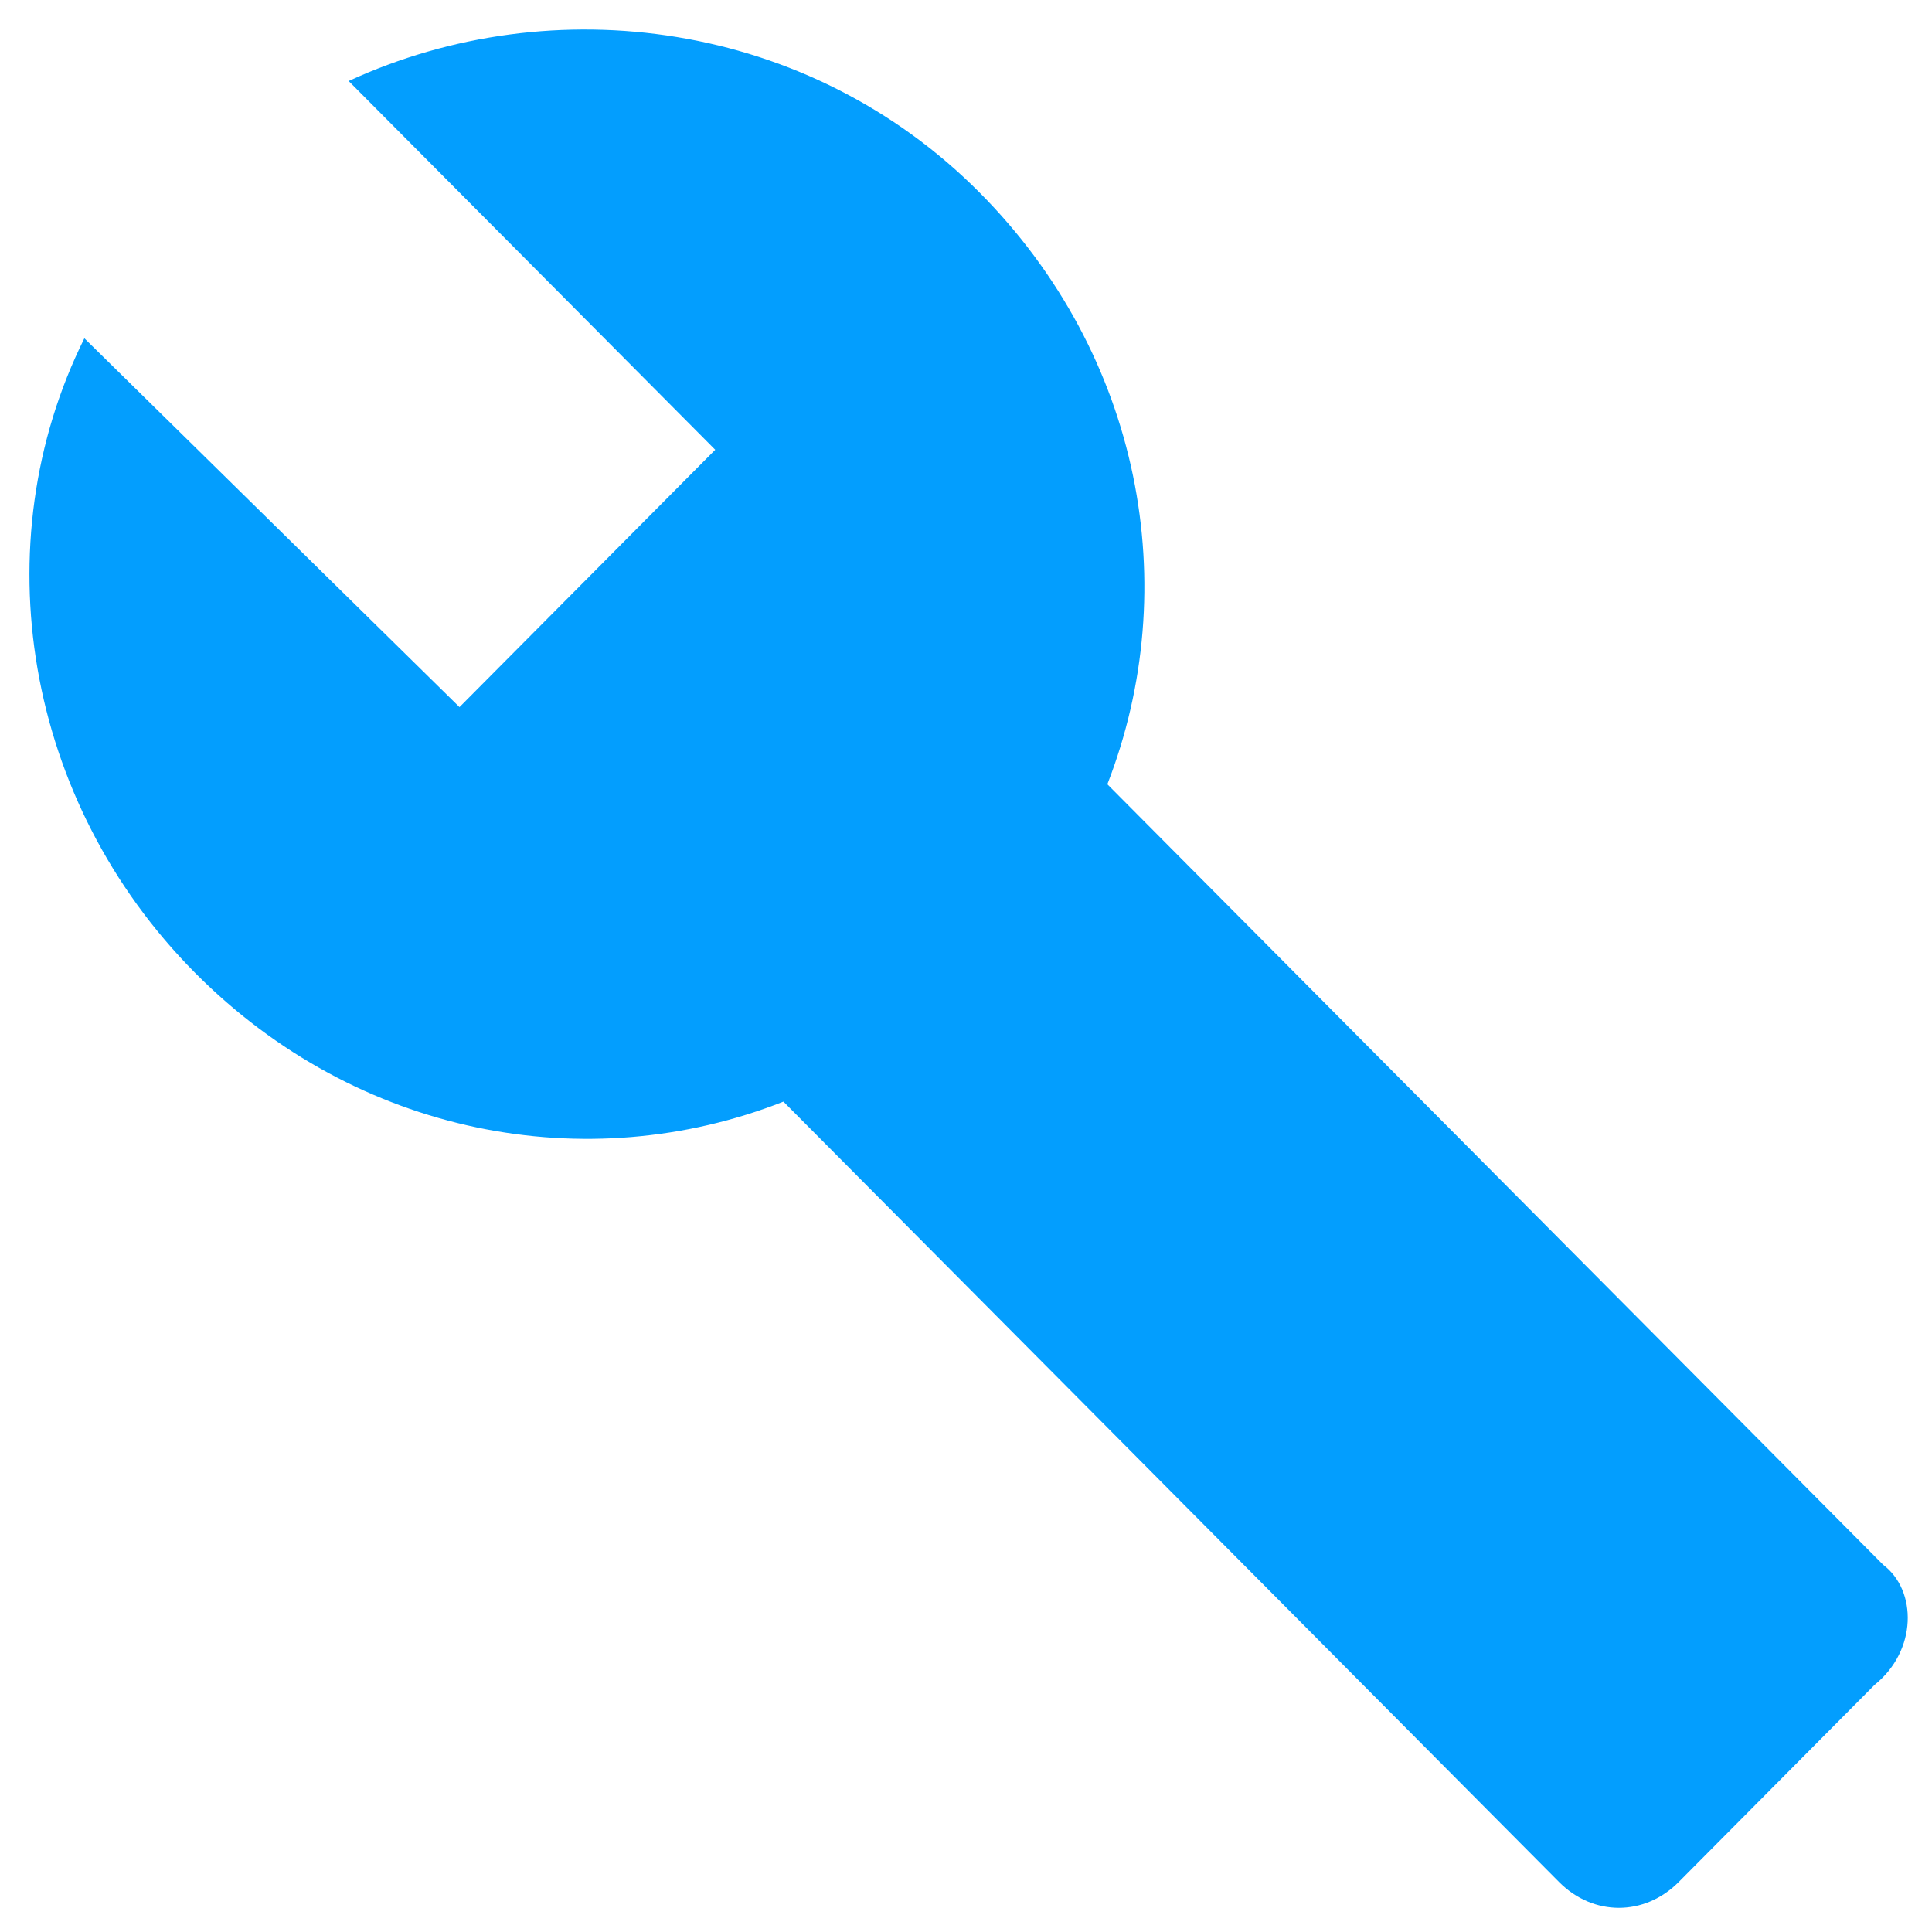
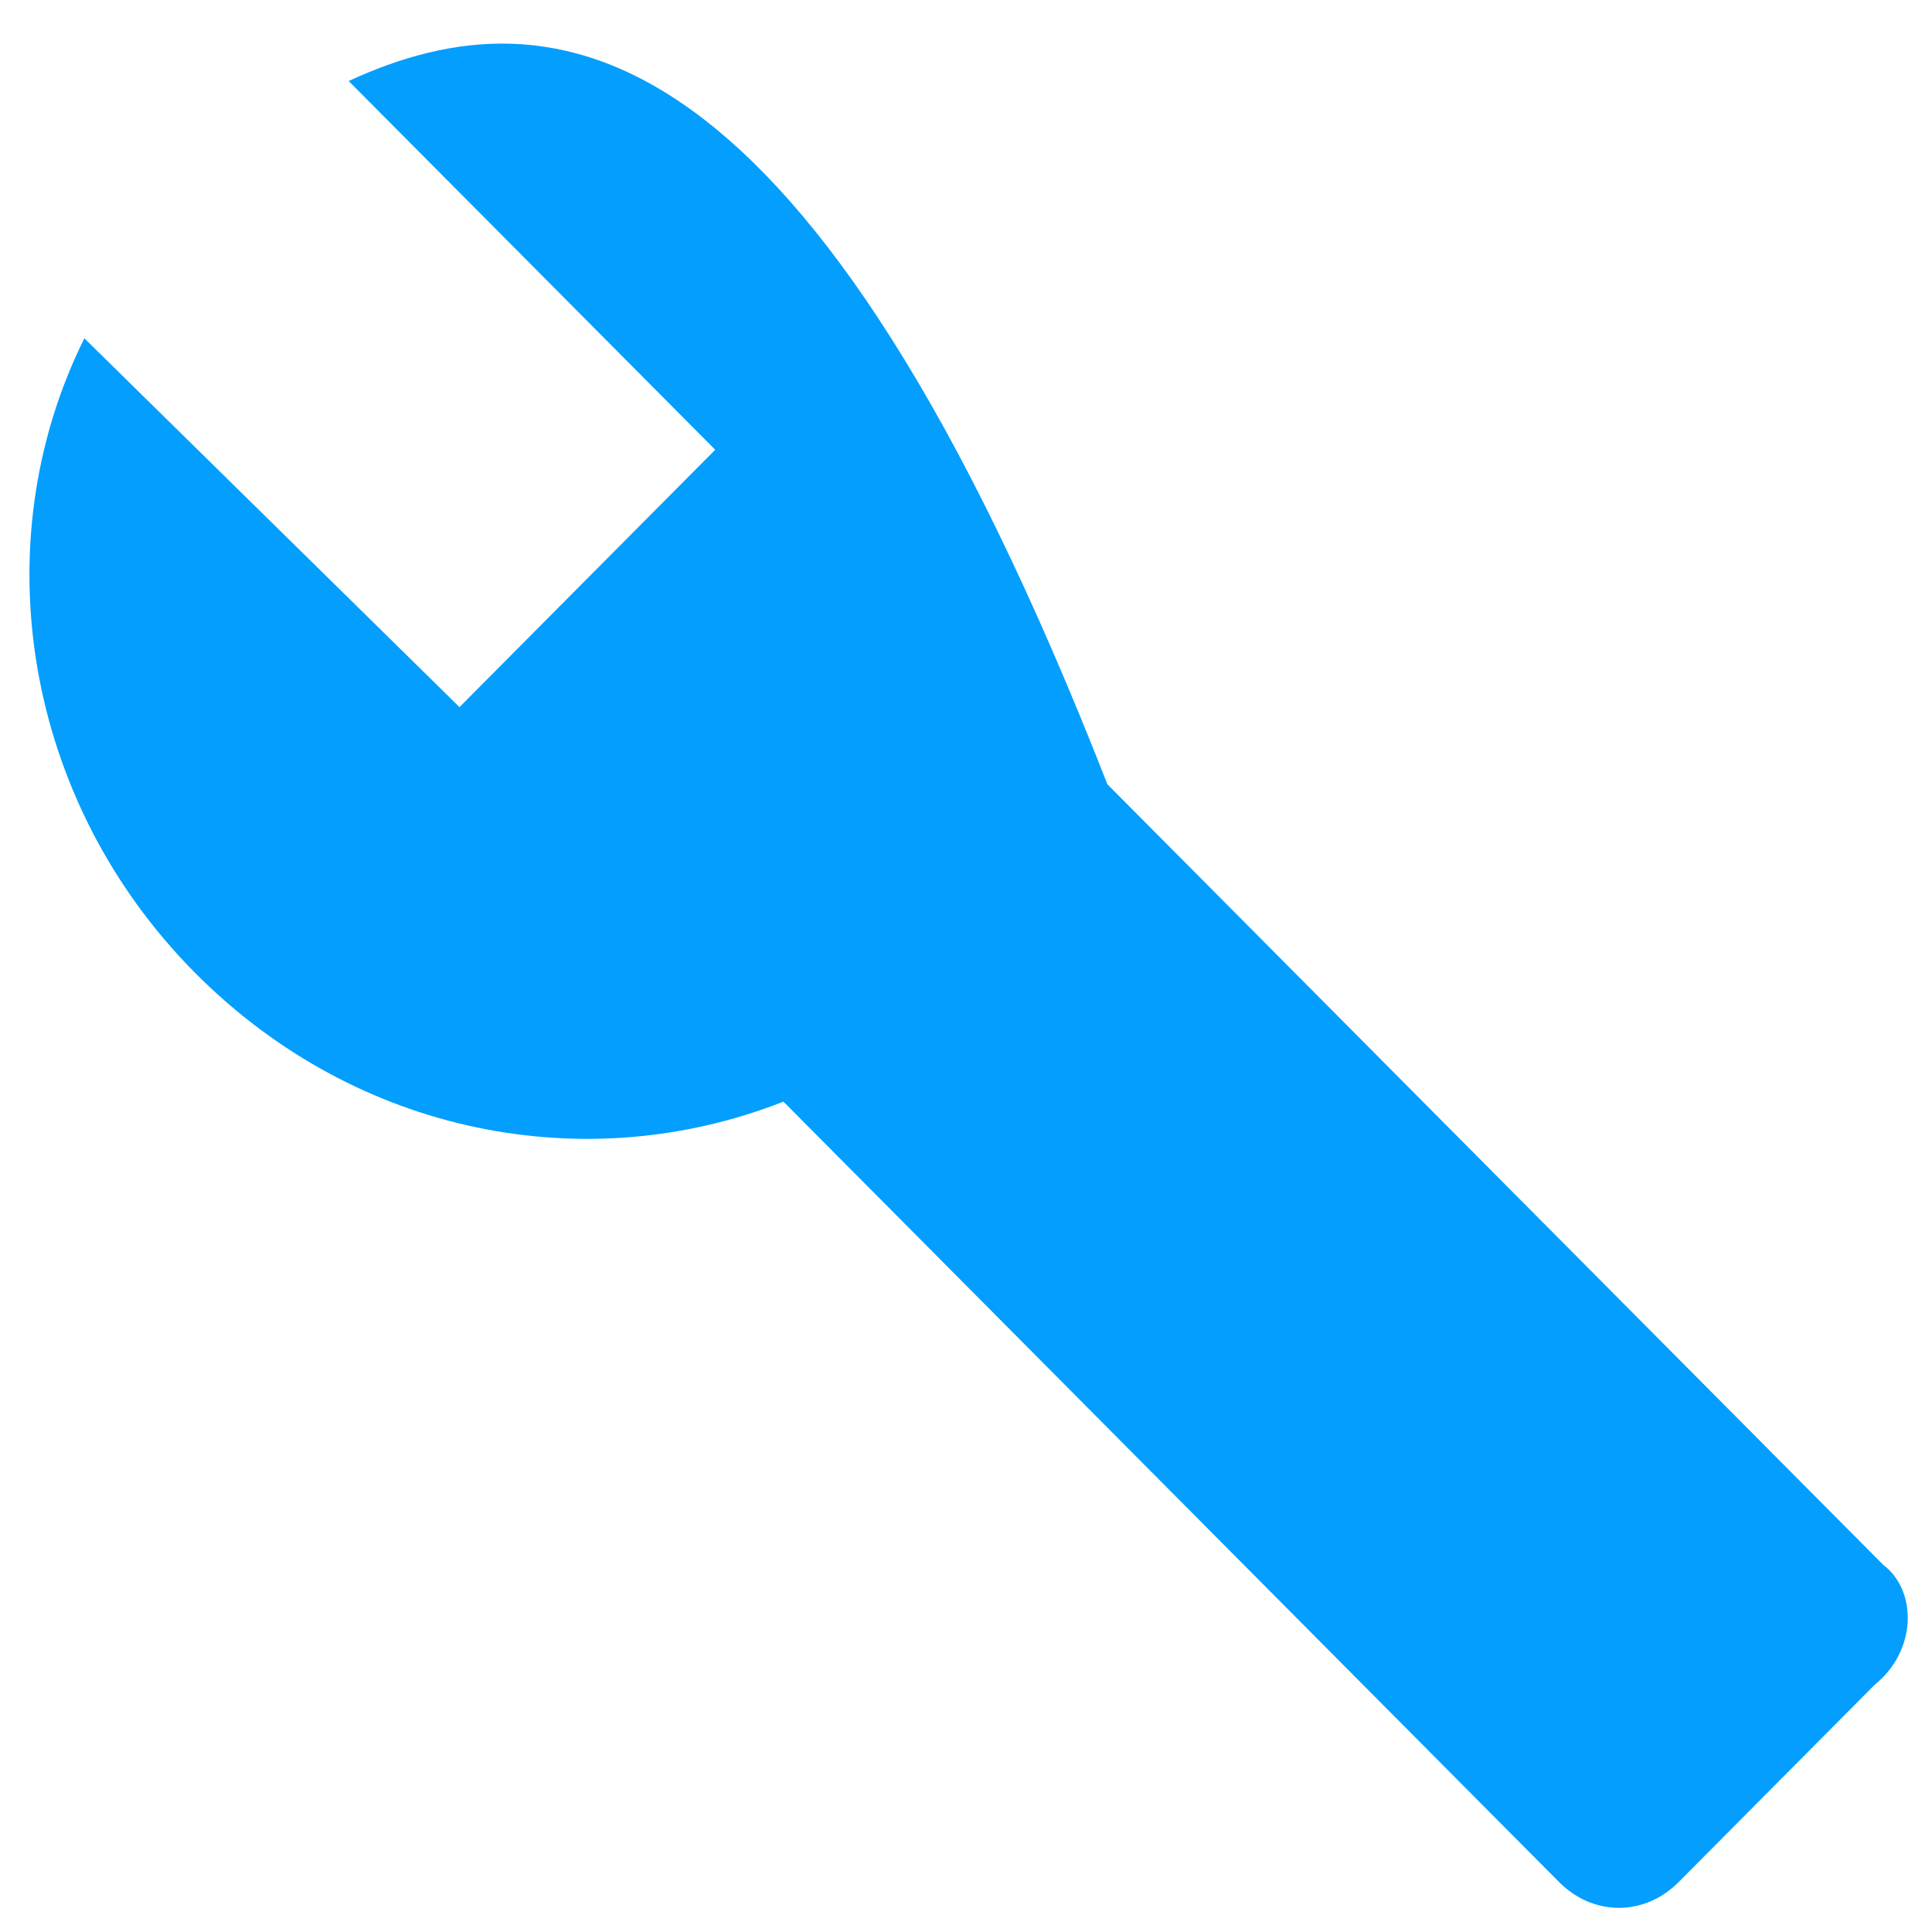
<svg xmlns="http://www.w3.org/2000/svg" width="30" height="30" viewBox="0 0 30 30" fill="none">
-   <path d="M29.242 24.298L17.195 12.178C18.387 9.115 17.725 5.519 15.21 2.989C12.562 0.325 8.591 -0.207 5.414 1.258L11.106 6.984L7.135 10.98L1.31 5.253C-0.278 8.449 0.383 12.445 3.031 15.108C5.546 17.639 9.12 18.305 12.165 17.106L24.211 29.226C24.741 29.758 25.535 29.758 26.065 29.226L29.109 26.162C29.771 25.63 29.771 24.697 29.242 24.298Z" fill="#039EFE" />
+   <path d="M29.242 24.298L17.195 12.178C12.562 0.325 8.591 -0.207 5.414 1.258L11.106 6.984L7.135 10.98L1.31 5.253C-0.278 8.449 0.383 12.445 3.031 15.108C5.546 17.639 9.12 18.305 12.165 17.106L24.211 29.226C24.741 29.758 25.535 29.758 26.065 29.226L29.109 26.162C29.771 25.63 29.771 24.697 29.242 24.298Z" fill="#039EFE" />
</svg>